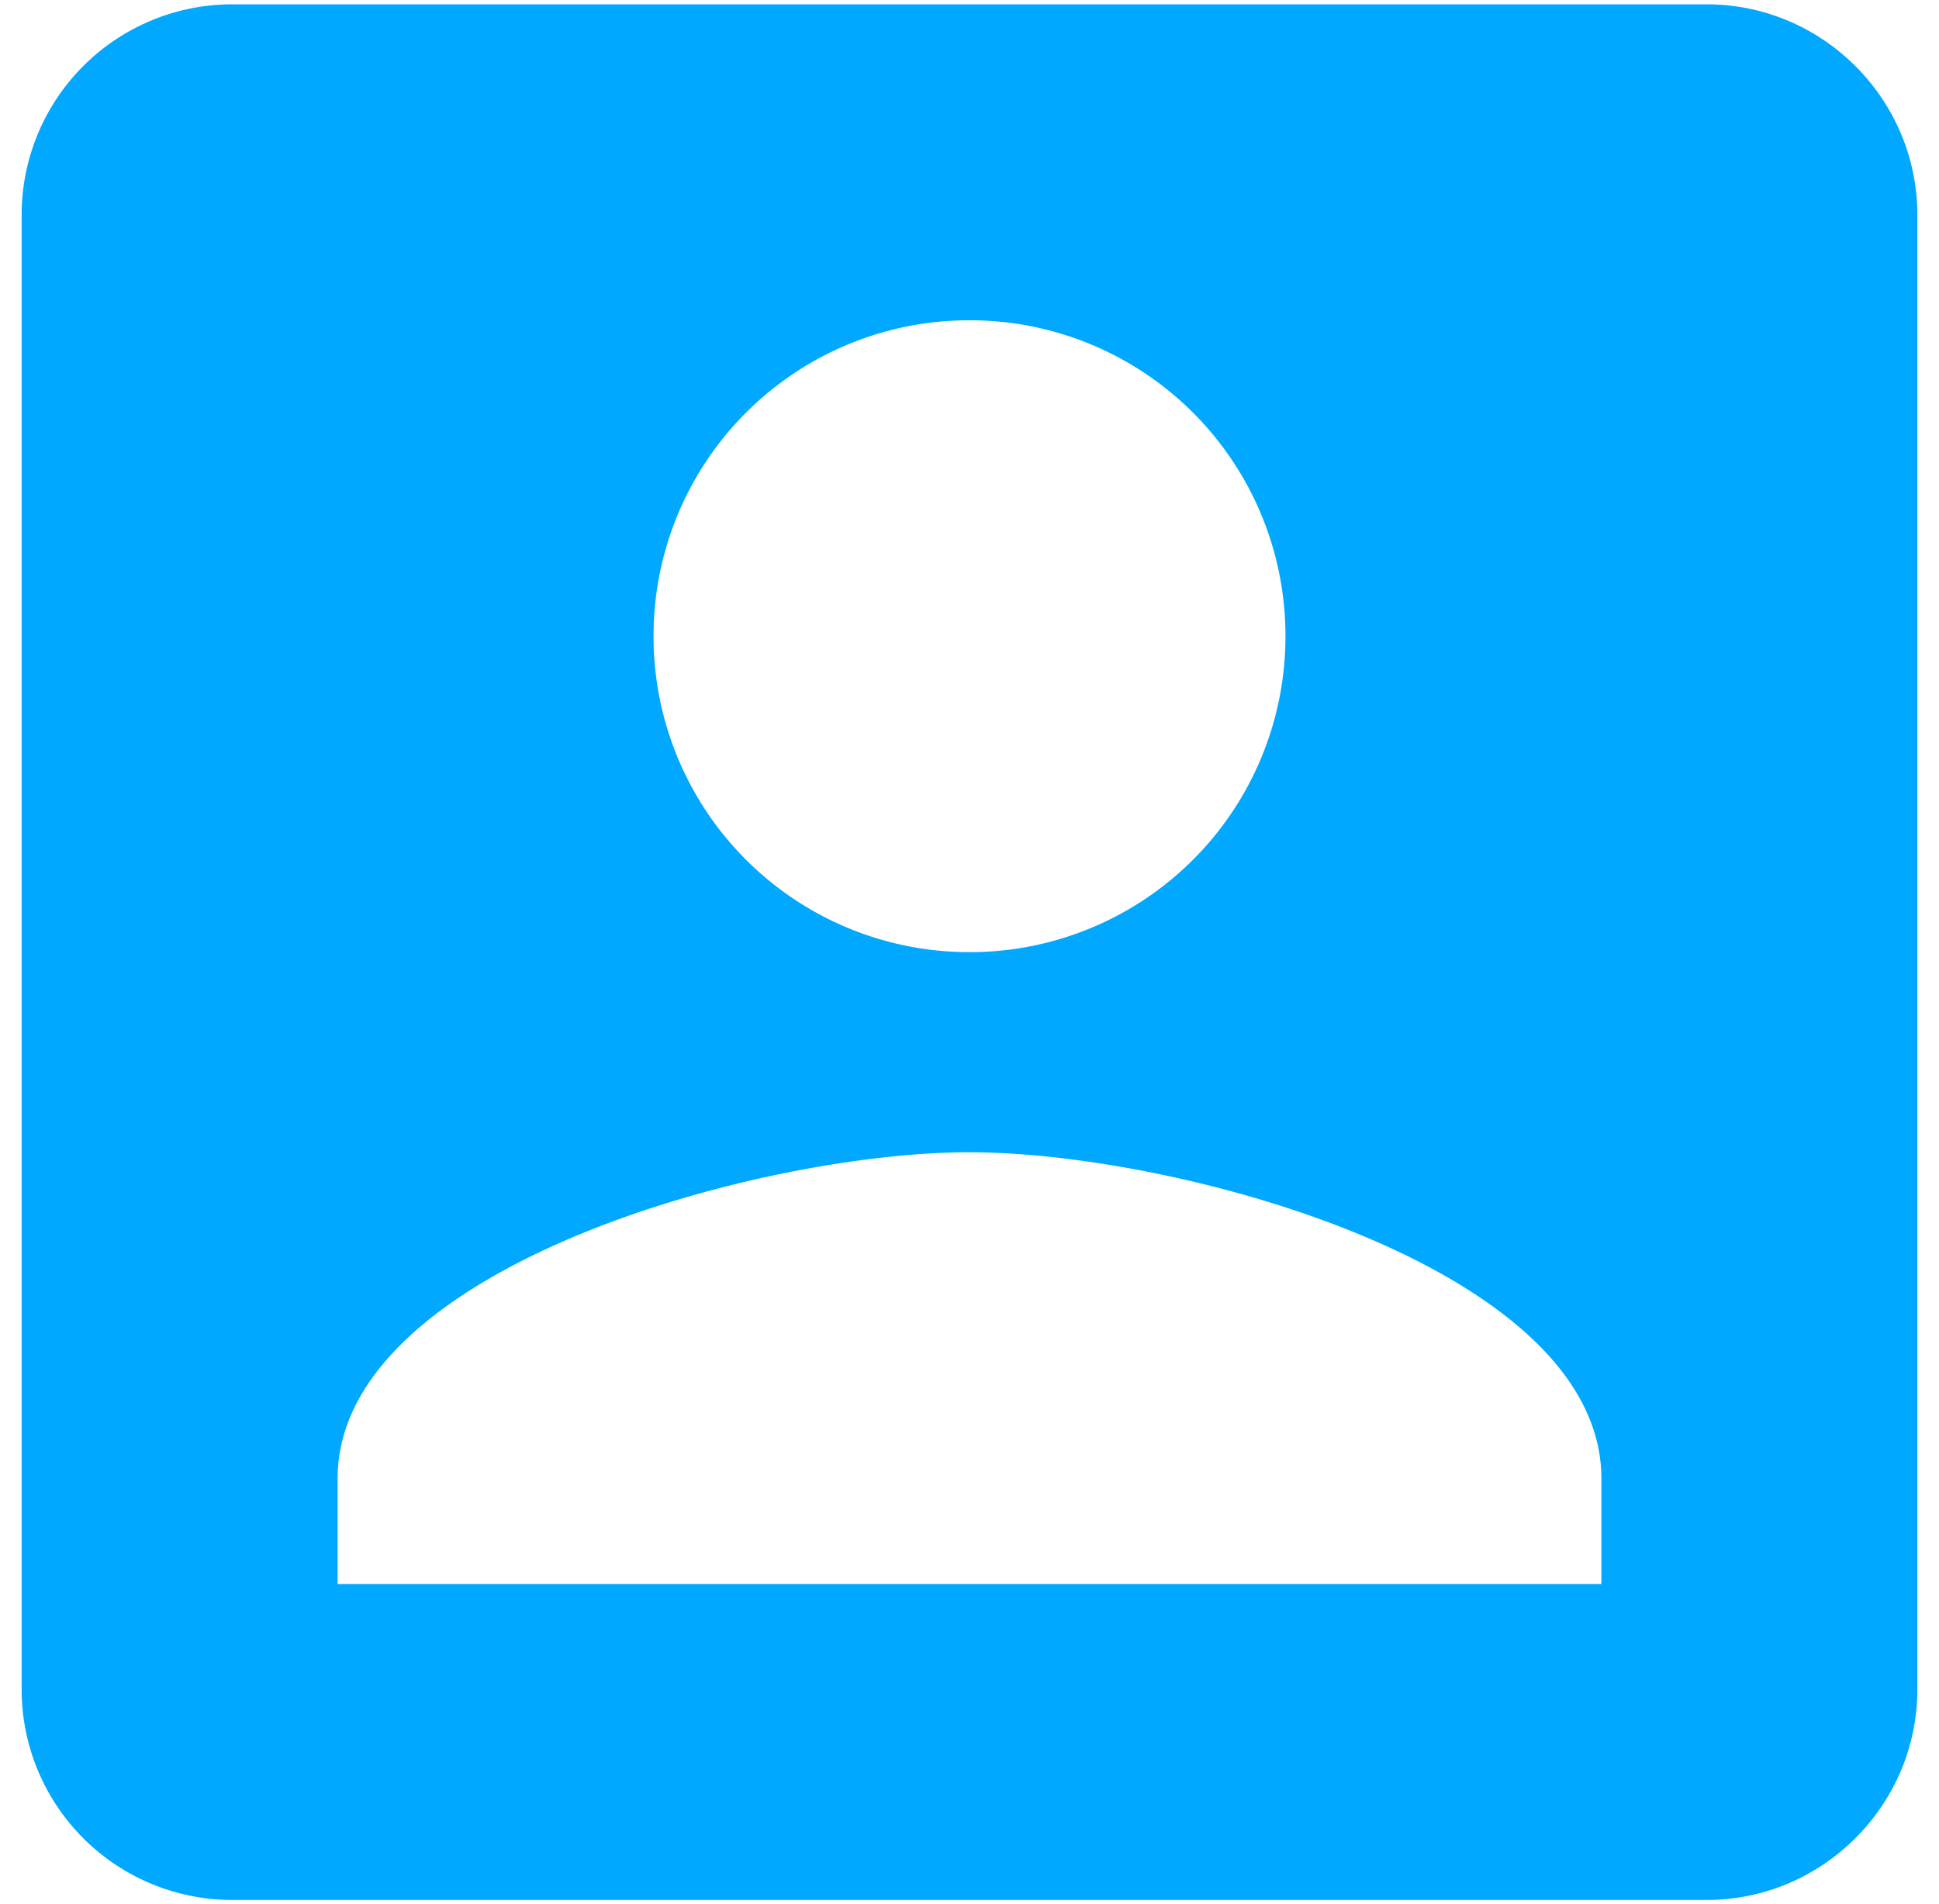
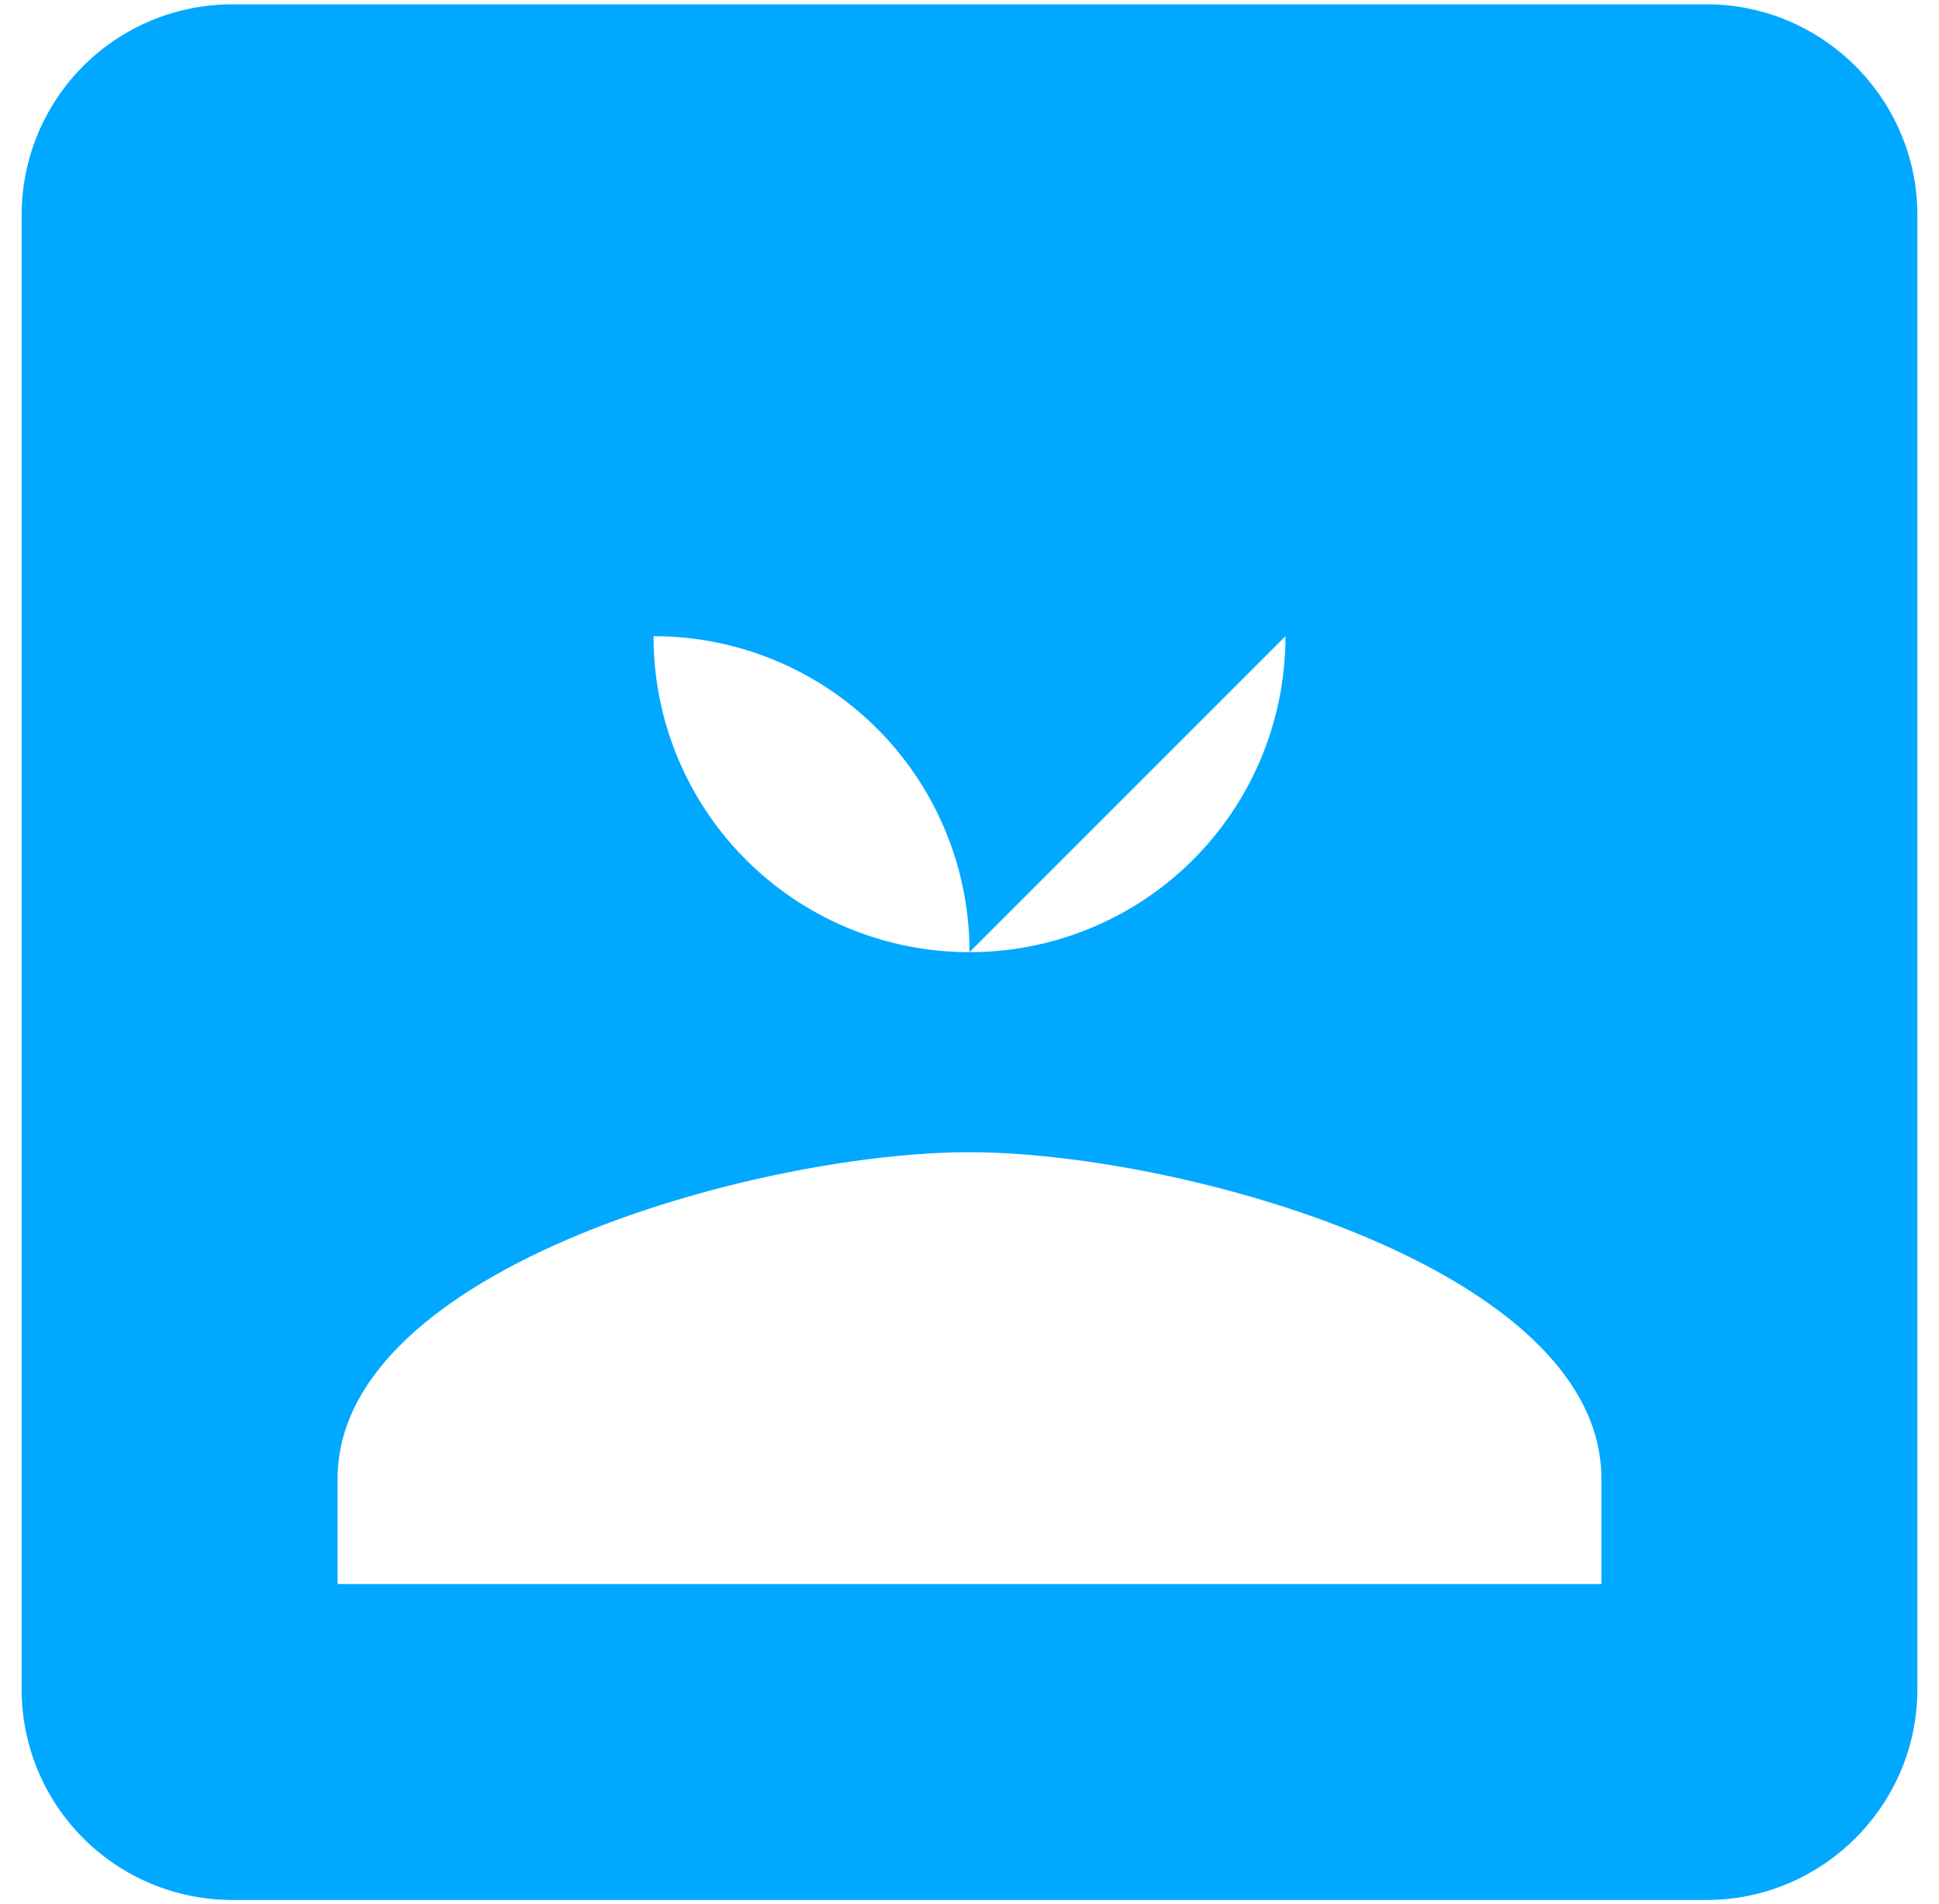
<svg xmlns="http://www.w3.org/2000/svg" width="56" height="55" viewBox="0 0 56 55" fill="none">
-   <path fill-rule="evenodd" clip-rule="evenodd" d="M.625 6.208v42.584a6.082 6.082 0 0 0 6.083 6.083h42.584c3.346 0 6.083-2.737 6.083-6.083V6.208c0-3.346-2.737-6.083-6.083-6.083H6.708A6.082 6.082 0 0 0 .625 6.208zm36.5 12.167A9.113 9.113 0 0 1 28 27.5a9.113 9.113 0 0 1-9.125-9.125A9.113 9.113 0 0 1 28 9.25a9.113 9.113 0 0 1 9.125 9.125zM28 33.279c-6.083 0-18.25 3.346-18.25 9.43v3.041h36.5v-3.04c0-6.084-12.167-9.43-18.25-9.43z" fill="#00A8FF" />
+   <path fill-rule="evenodd" clip-rule="evenodd" d="M.625 6.208v42.584a6.082 6.082 0 0 0 6.083 6.083h42.584c3.346 0 6.083-2.737 6.083-6.083V6.208c0-3.346-2.737-6.083-6.083-6.083H6.708A6.082 6.082 0 0 0 .625 6.208zm36.5 12.167A9.113 9.113 0 0 1 28 27.5a9.113 9.113 0 0 1-9.125-9.125a9.113 9.113 0 0 1 9.125 9.125zM28 33.279c-6.083 0-18.25 3.346-18.25 9.43v3.041h36.5v-3.04c0-6.084-12.167-9.43-18.25-9.43z" fill="#00A8FF" />
</svg>